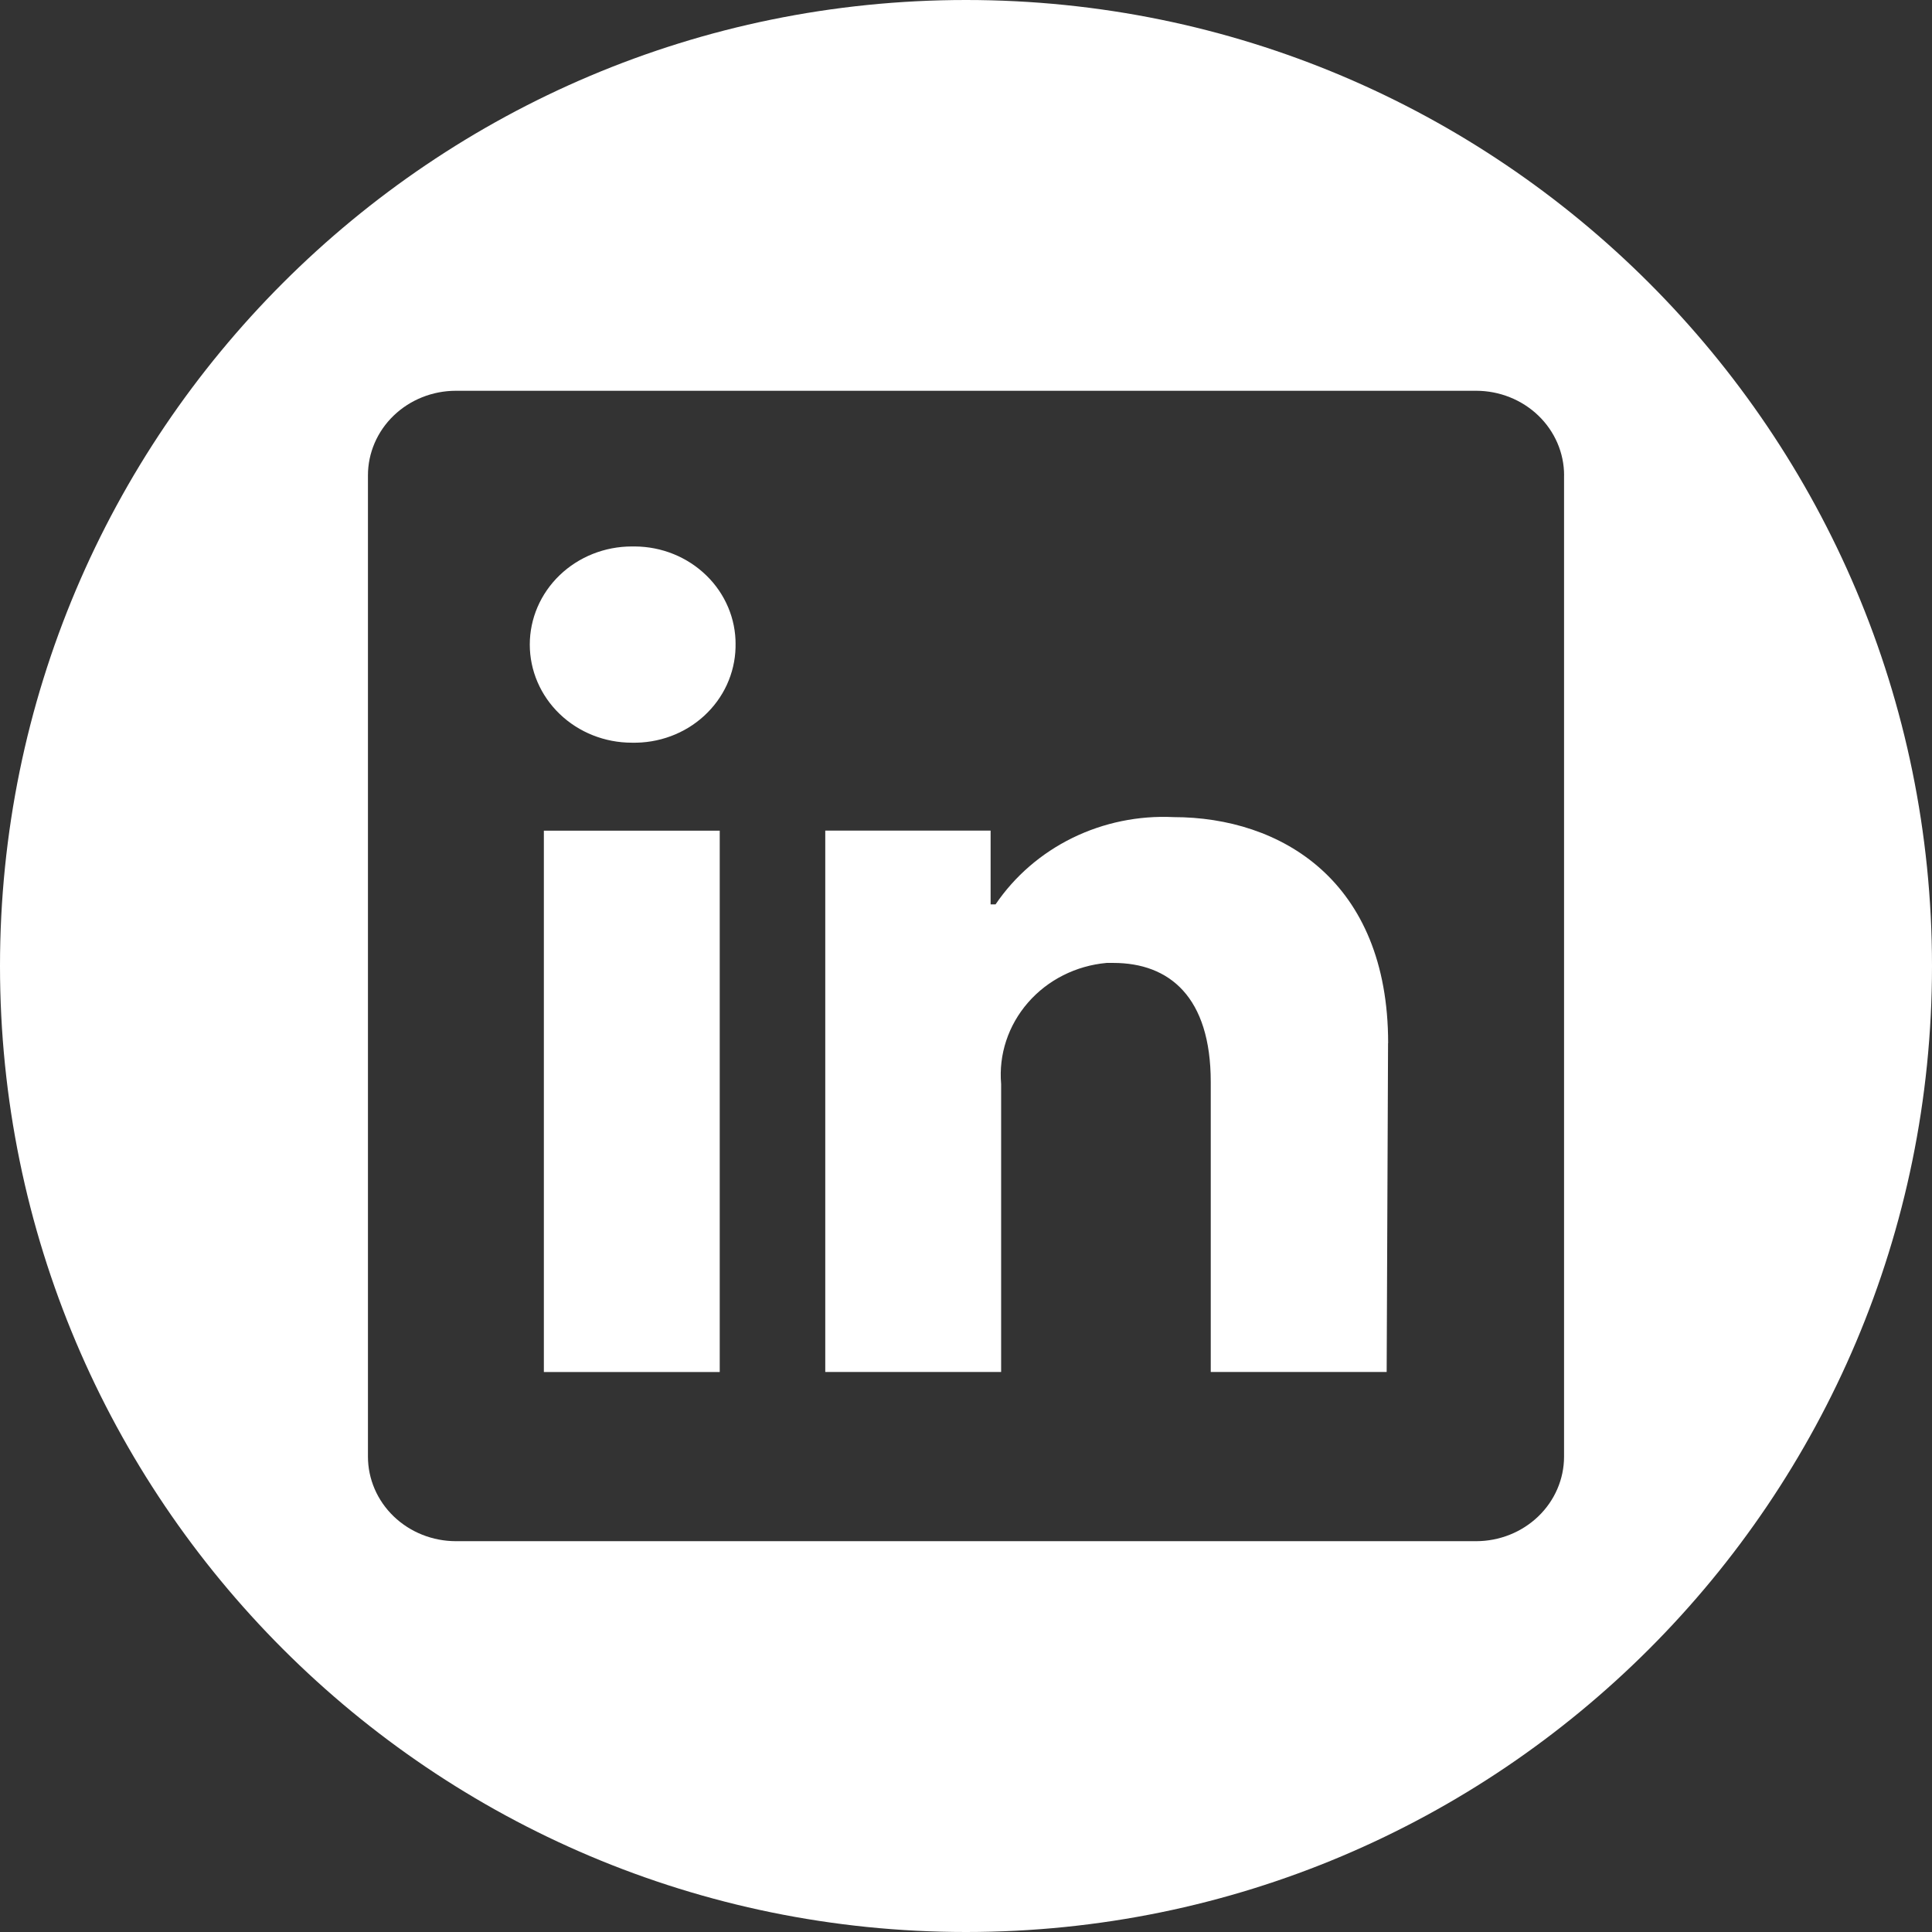
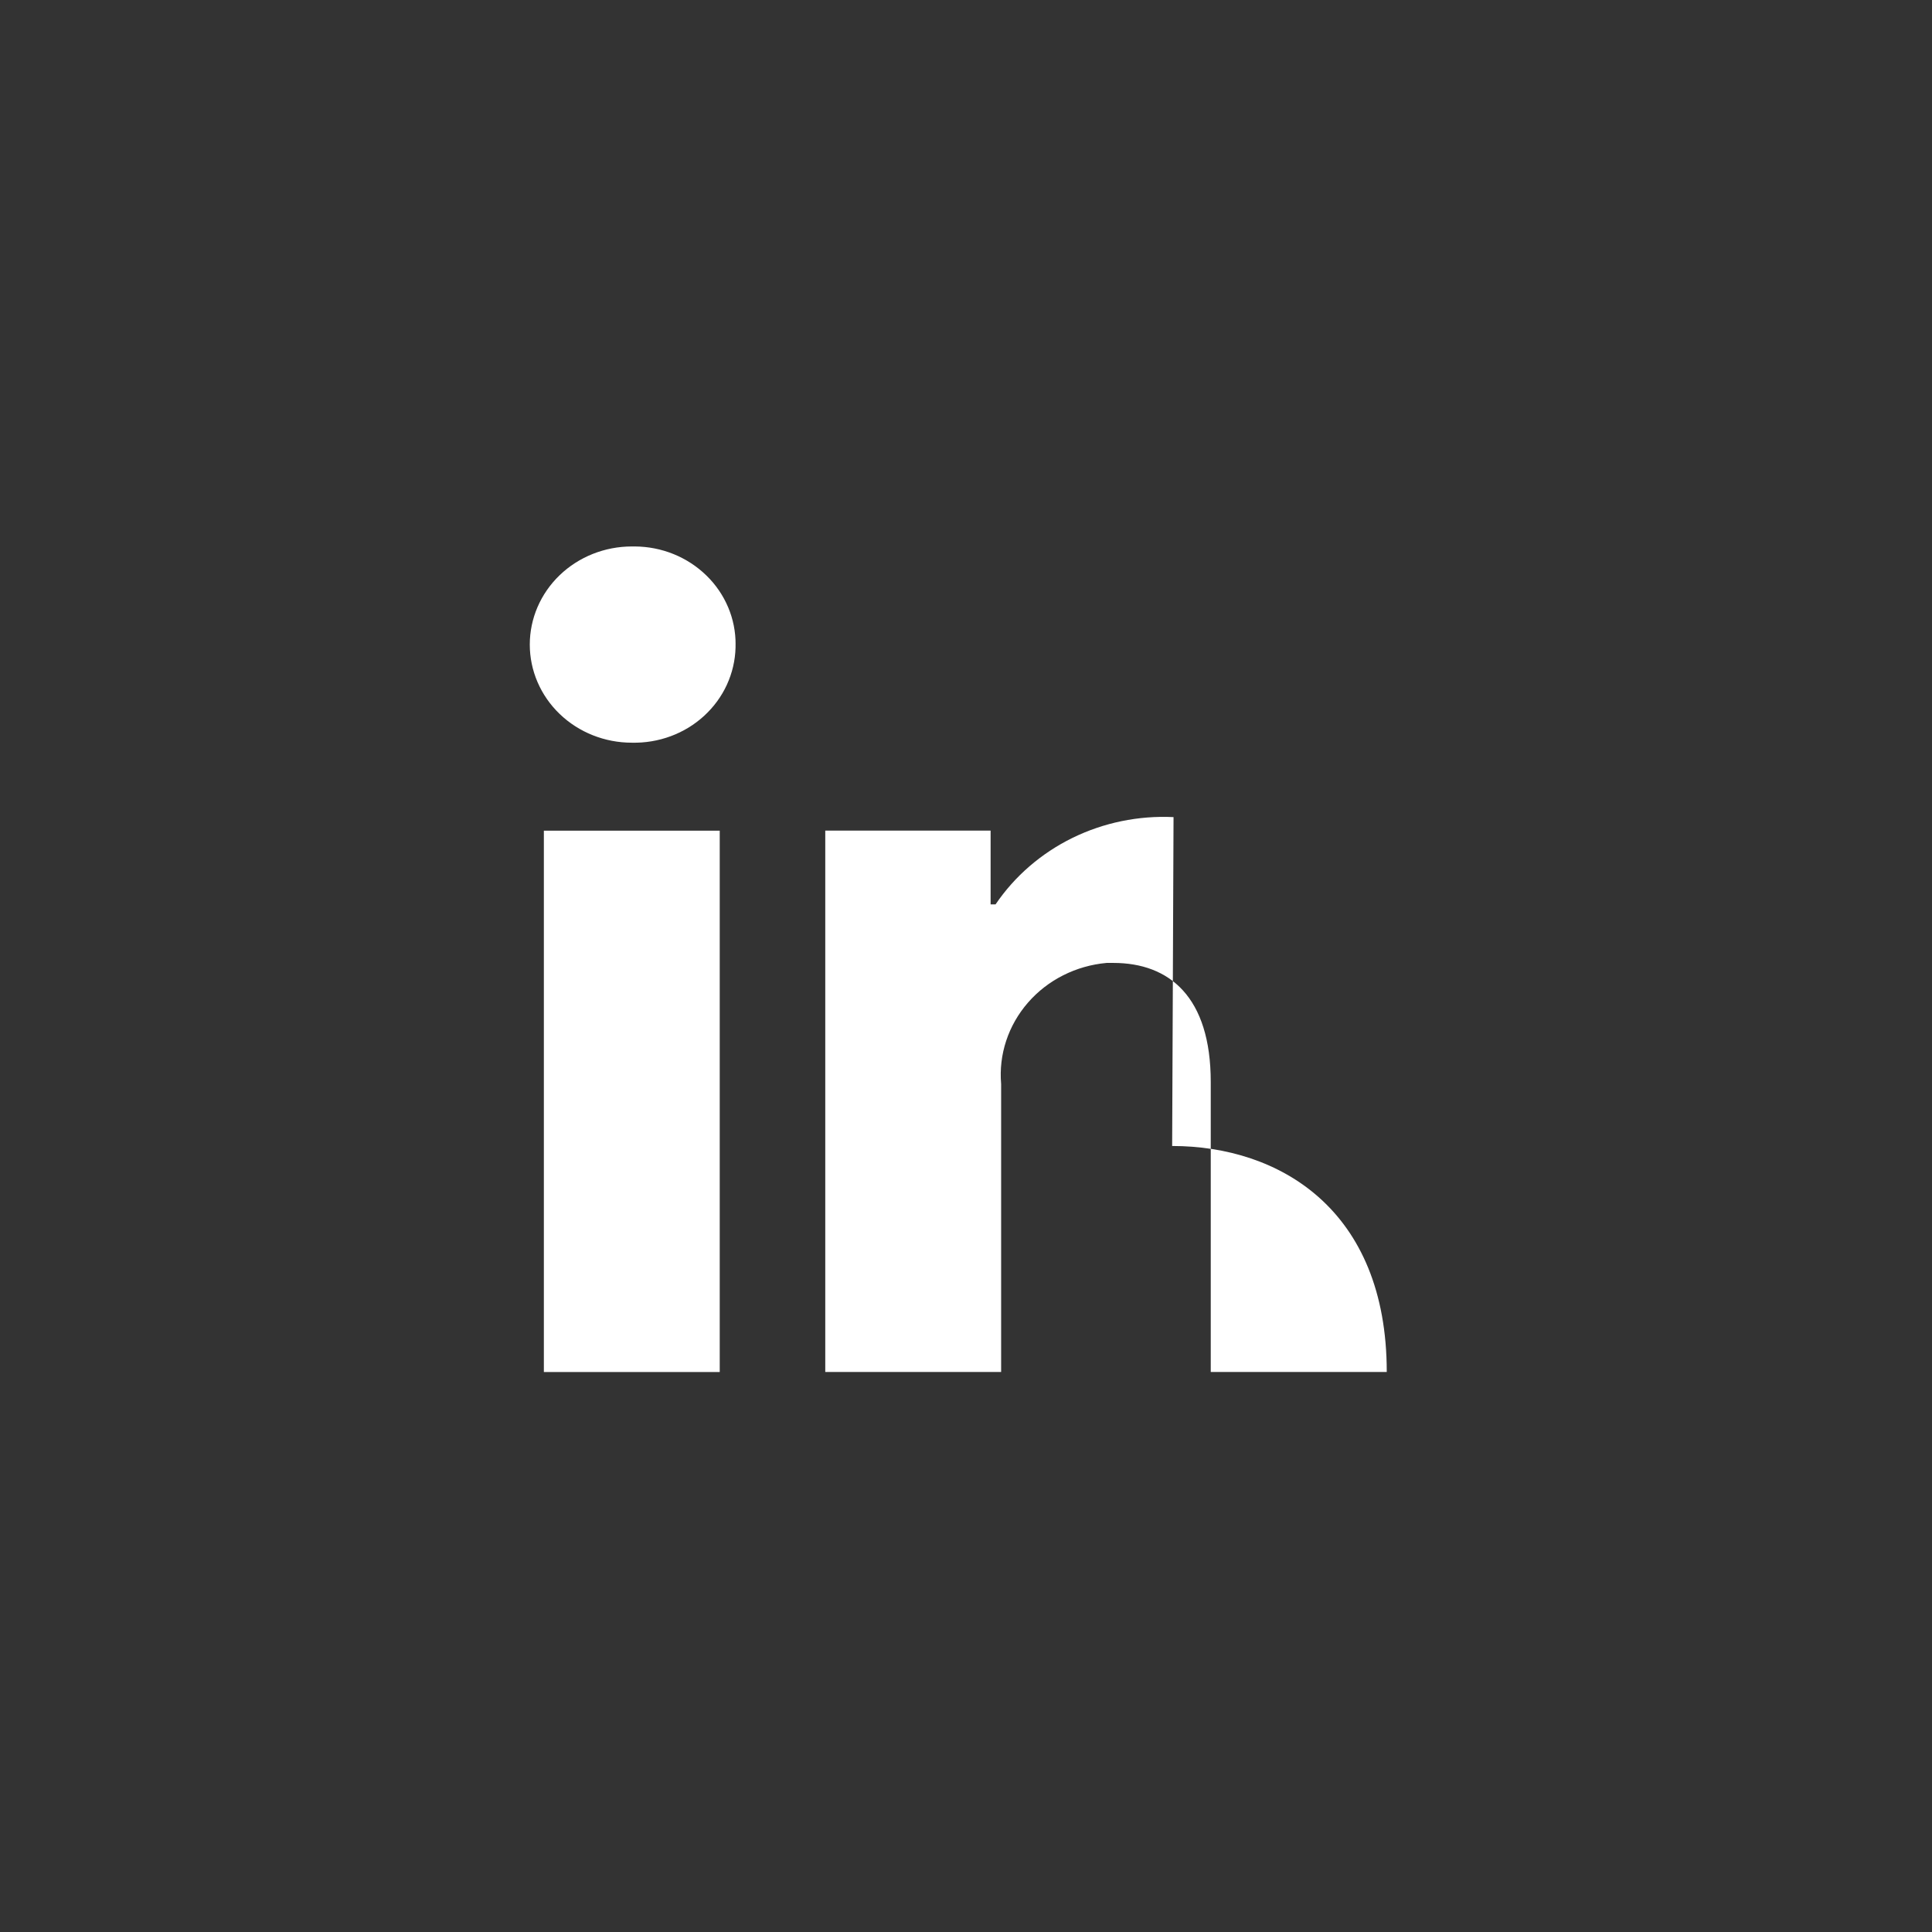
<svg xmlns="http://www.w3.org/2000/svg" id="Layer_2" data-name="Layer 2" viewBox="0 0 446 446">
  <rect x="0" y="0" width="446" height="446" fill="#333333" stroke="none" />
  <defs>
    <style>
      .cls-1 {
        fill: #fff;
      }
    </style>
  </defs>
  <g id="Layer_2-2" data-name="Layer 2">
    <g>
-       <path class="cls-1" d="M270.91,188.63c-8.08-.39-16.13,1.27-23.34,4.8-7.21,3.54-13.33,8.83-17.75,15.35h-1.14v-17.03h-38.17v124.97h40.6v-66.47c-.59-6.81,1.64-13.56,6.2-18.8s11.09-8.53,18.16-9.16h1.54c12.91,0,22.49,7.81,22.49,27.49v66.94h40.61l.32-75.92h.02c0-37.56-24.85-52.17-49.54-52.17Z" />
+       <path class="cls-1" d="M270.91,188.63c-8.08-.39-16.13,1.27-23.34,4.8-7.21,3.54-13.33,8.83-17.75,15.35h-1.14v-17.03h-38.17v124.97h40.6v-66.47c-.59-6.81,1.64-13.56,6.2-18.8s11.09-8.53,18.16-9.16h1.54c12.91,0,22.49,7.81,22.49,27.49v66.94h40.61h.02c0-37.56-24.85-52.17-49.54-52.17Z" />
      <rect class="cls-1" x="125.55" y="191.76" width="40.6" height="124.97" />
      <path class="cls-1" d="M163.07,132.85c-2.16-2.1-4.72-3.78-7.55-4.93-2.83-1.15-5.87-1.75-8.94-1.77h-.73c-6.25,0-12.24,2.39-16.65,6.63-4.42,4.25-6.9,10.01-6.9,16.02s2.48,11.77,6.9,16.02,10.41,6.63,16.65,6.63c3.07.07,6.13-.44,8.99-1.5,2.87-1.06,5.49-2.66,7.71-4.7,2.22-2.04,4.01-4.48,5.25-7.18,1.24-2.7,1.92-5.61,2-8.57v-.7h.01c.02-2.95-.56-5.88-1.72-8.62-1.16-2.74-2.86-5.23-5.02-7.33Z" />
-       <path class="cls-1" d="M223,0C99.84,0,0,99.84,0,223s99.84,223,223,223,223-99.84,223-223S346.16,0,223,0ZM361.06,109.74v226.51c0,5.18-2.14,10.15-5.95,13.81-3.81,3.66-8.97,5.72-14.36,5.72H105.25c-5.38,0-10.55-2.06-14.36-5.72-3.81-3.66-5.95-8.63-5.95-13.81V109.74c0-5.18,2.14-10.15,5.95-13.81s8.97-5.72,14.36-5.72h235.51c5.38,0,10.55,2.06,14.36,5.72,3.81,3.66,5.95,8.63,5.95,13.81h-.01Z" />
    </g>
  </g>
</svg>